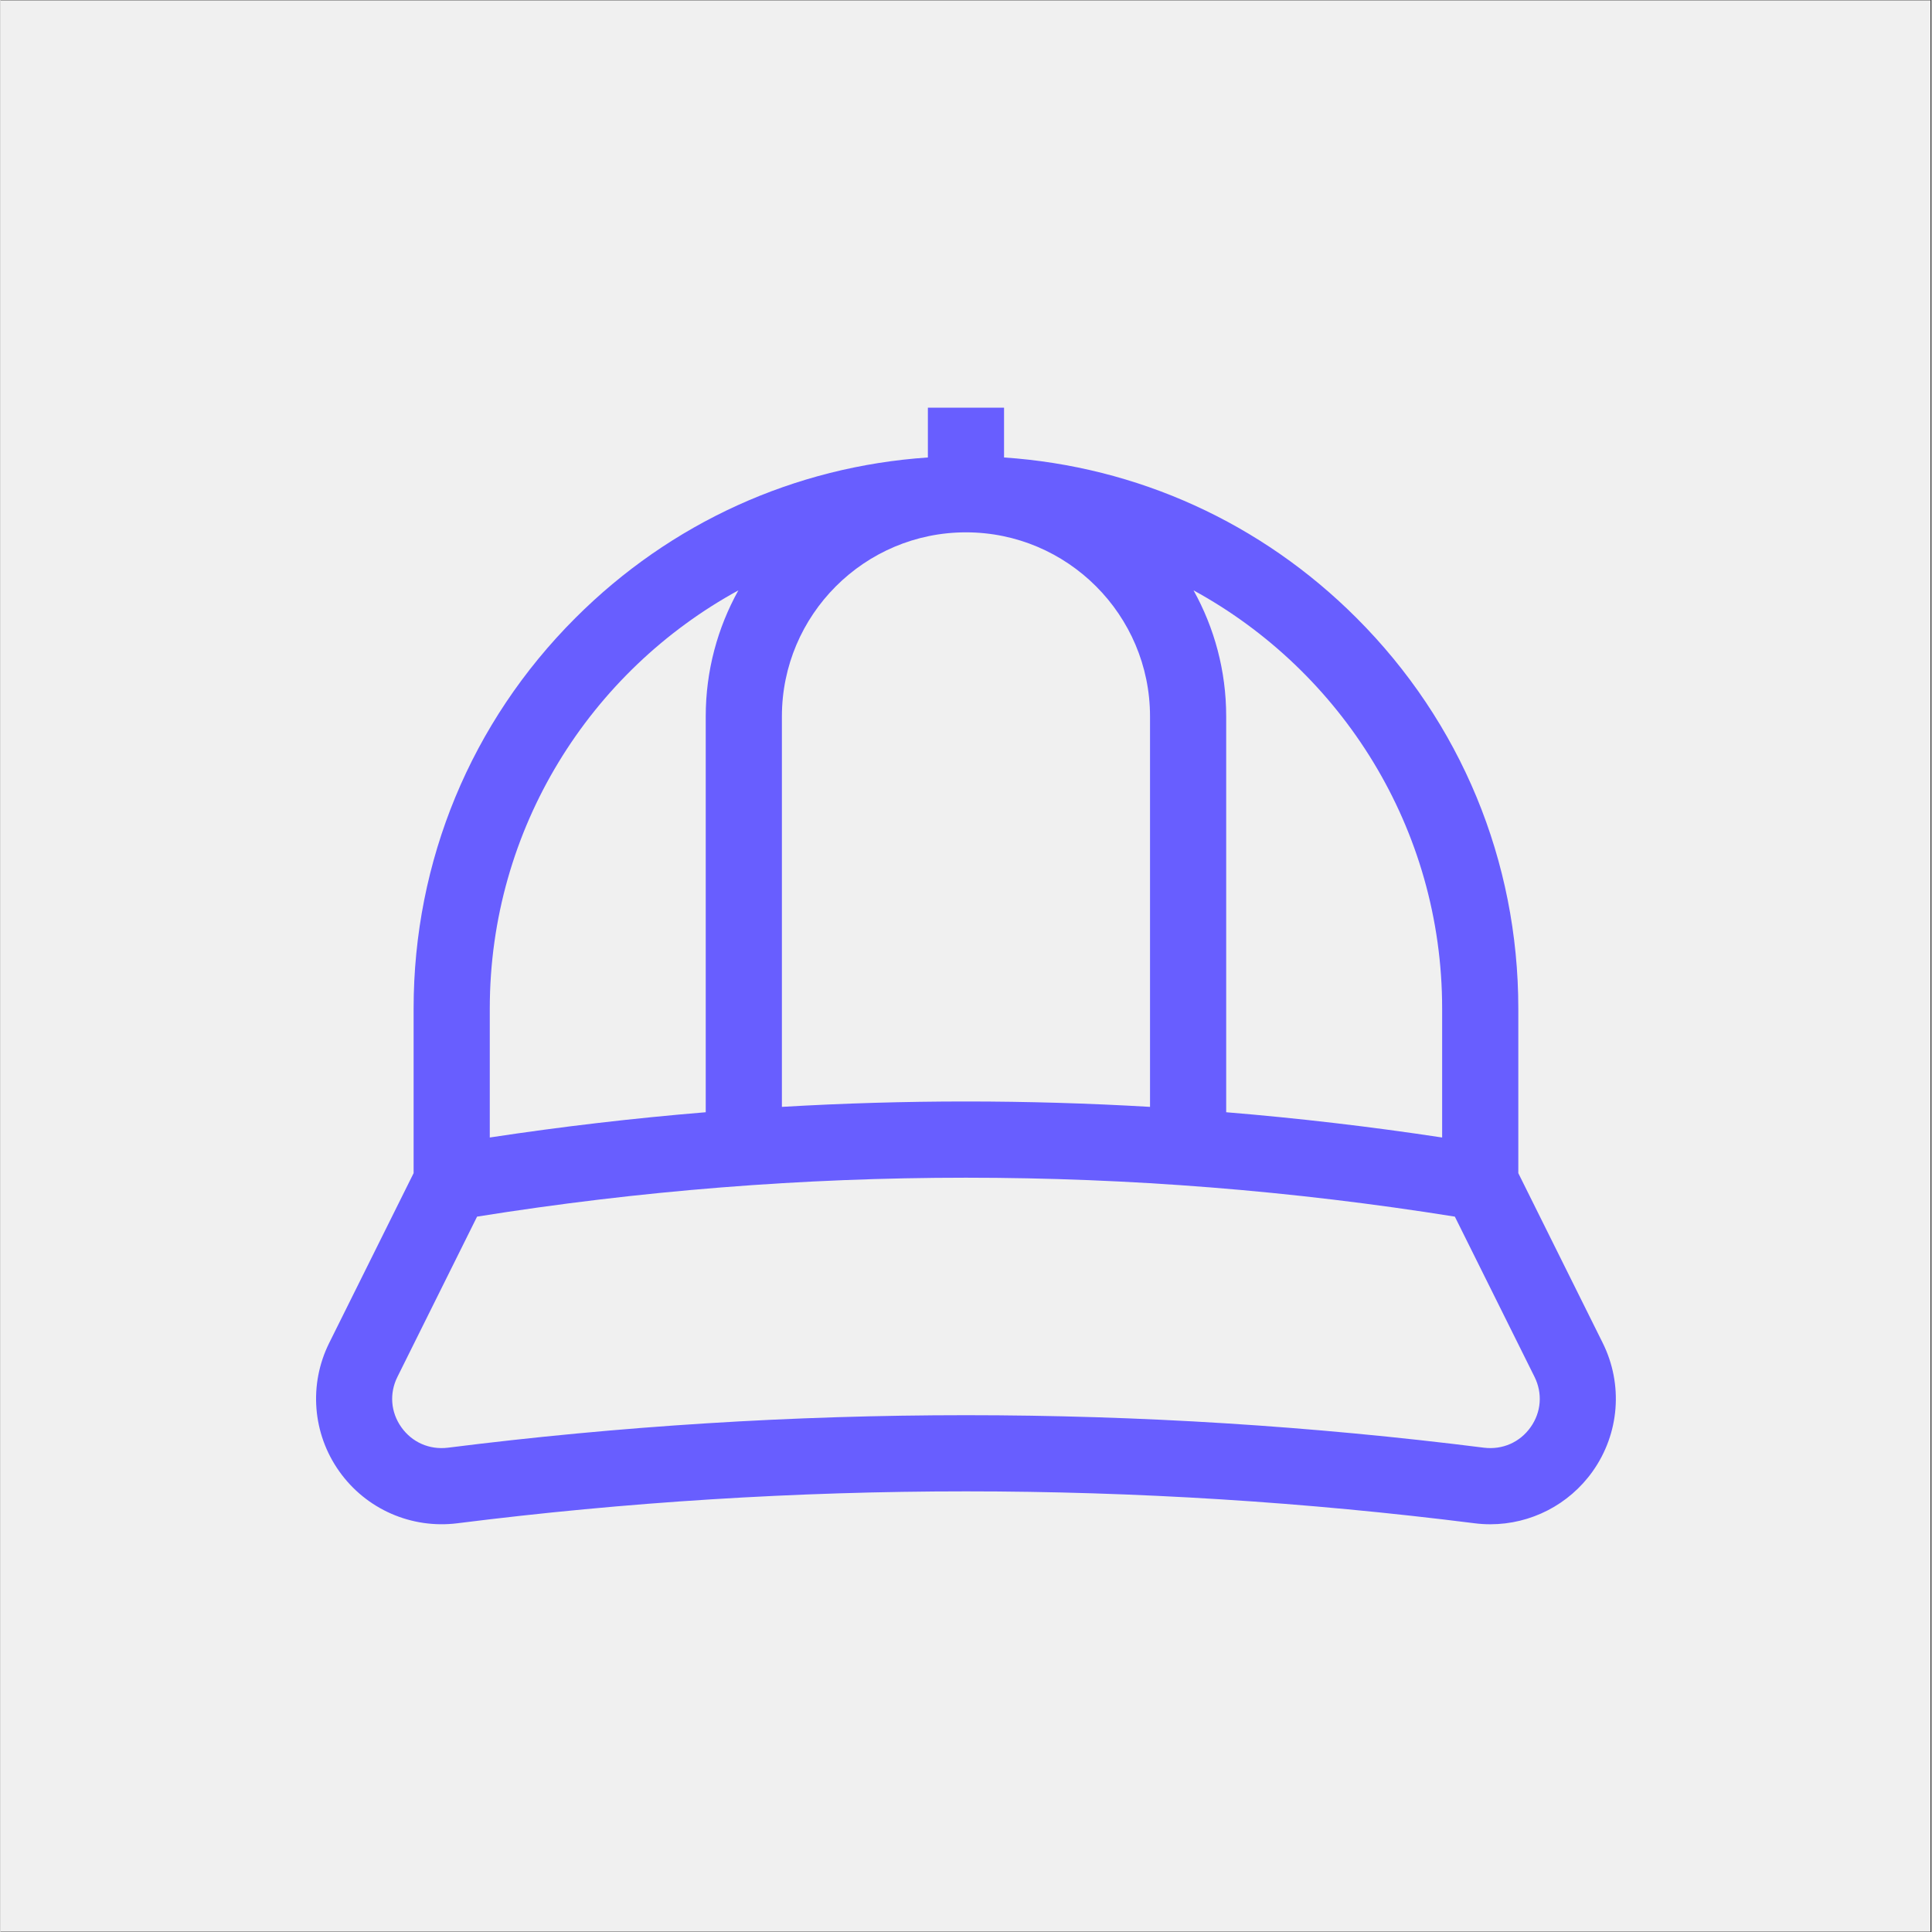
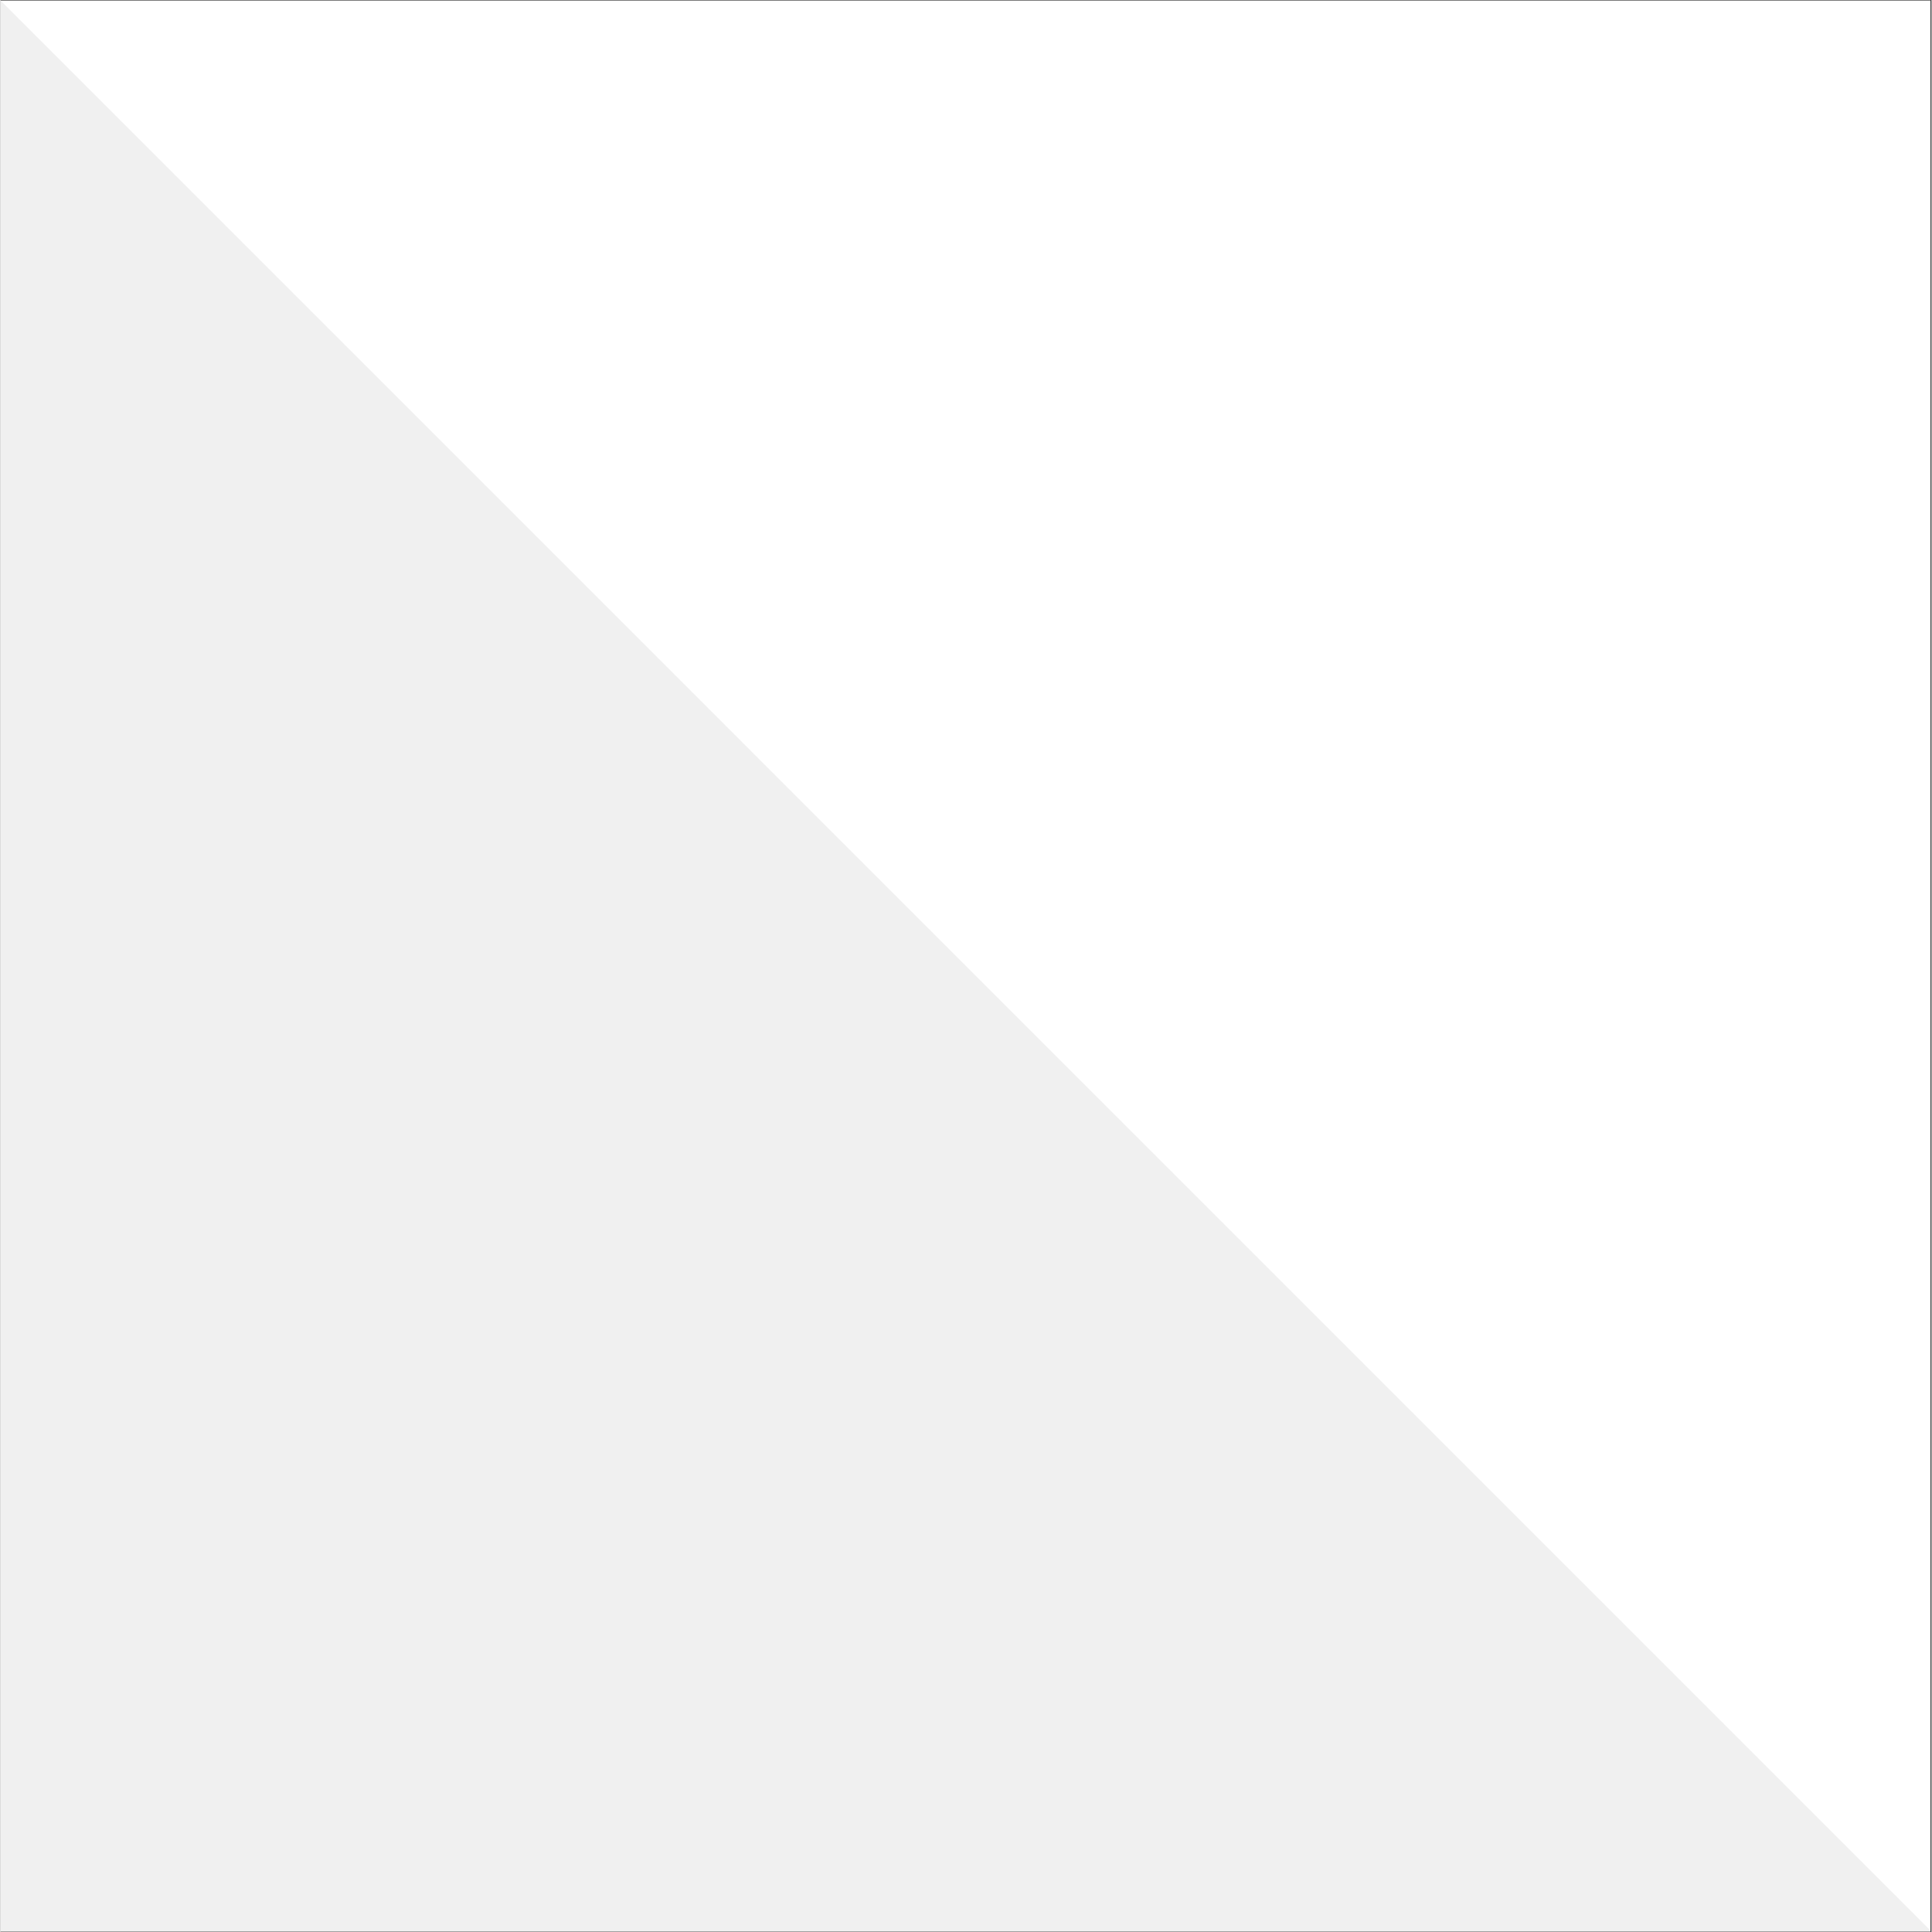
<svg xmlns="http://www.w3.org/2000/svg" width="300" zoomAndPan="magnify" viewBox="0 0 224.88 225" height="300" preserveAspectRatio="xMidYMid meet" version="1.0">
  <rect x="0" y="0" width="224.88" height="225" fill="#333333" stroke="none" />
  <defs>
    <clipPath id="4aa3580a82">
      <path d="M 0 0.059 L 224.762 0.059 L 224.762 224.938 L 0 224.938 Z M 0 0.059 " clip-rule="nonzero" />
    </clipPath>
    <clipPath id="99585ffd83">
-       <path d="M 36.75 47 L 188.168 47 L 188.168 178 L 36.75 178 Z M 36.75 47 " clip-rule="nonzero" />
-     </clipPath>
+       </clipPath>
  </defs>
  <g clip-path="url(#4aa3580a82)">
    <path fill="#ffffff" d="M 0 0.059 L 224.879 0.059 L 224.879 224.941 L 0 224.941 Z M 0 0.059 " fill-opacity="1" fill-rule="nonzero" />
-     <path fill="#f0f0f0" d="M 0 0.059 L 224.879 0.059 L 224.879 224.941 L 0 224.941 Z M 0 0.059 " fill-opacity="1" fill-rule="nonzero" />
+     <path fill="#f0f0f0" d="M 0 0.059 L 224.879 224.941 L 0 224.941 Z M 0 0.059 " fill-opacity="1" fill-rule="nonzero" />
  </g>
  <g clip-path="url(#99585ffd83)">
    <path fill="#685eff" d="M 186.59 156.395 L 176.762 136.625 L 176.762 117.453 C 176.762 100.273 170.074 84.117 157.922 71.969 C 146.824 60.867 132.383 54.328 116.871 53.277 L 116.871 47.477 L 108 47.477 L 108 53.277 C 92.488 54.328 78.047 60.867 66.949 71.969 C 54.797 84.117 48.109 100.273 48.109 117.453 L 48.109 136.625 L 38.281 156.395 C 35.879 161.227 36.328 166.957 39.449 171.352 C 42.574 175.758 47.852 178.074 53.215 177.398 C 92.512 172.445 132.359 172.445 171.656 177.398 C 172.27 177.477 172.887 177.516 173.496 177.516 C 178.203 177.516 182.656 175.25 185.422 171.352 C 188.543 166.957 188.992 161.227 186.59 156.395 Z M 167.891 117.453 L 167.891 132.473 C 159.527 131.203 151.141 130.223 142.742 129.531 L 142.742 83.434 C 142.742 78.109 141.359 73.105 138.941 68.754 C 156.176 78.172 167.891 96.469 167.891 117.453 Z M 112.434 61.996 C 124.254 61.996 133.871 71.613 133.871 83.434 L 133.871 128.906 C 126.73 128.488 119.582 128.277 112.434 128.277 C 105.289 128.277 98.141 128.488 91 128.906 L 91 83.434 C 91 71.613 100.617 61.996 112.434 61.996 Z M 56.98 117.453 C 56.98 96.469 68.695 78.172 85.93 68.754 C 83.512 73.105 82.129 78.109 82.129 83.434 L 82.129 129.531 C 73.73 130.223 65.344 131.203 56.98 132.473 Z M 178.191 166.215 C 176.941 167.977 174.91 168.863 172.762 168.598 C 132.734 163.551 92.137 163.551 52.109 168.598 C 49.957 168.863 47.93 167.977 46.68 166.215 C 45.438 164.465 45.266 162.27 46.227 160.344 L 55.5 141.688 C 93.293 135.645 131.578 135.645 169.371 141.688 L 178.648 160.344 C 179.605 162.27 179.434 164.465 178.191 166.215 Z M 178.191 166.215 " fill-opacity="1" fill-rule="nonzero" />
  </g>
</svg>